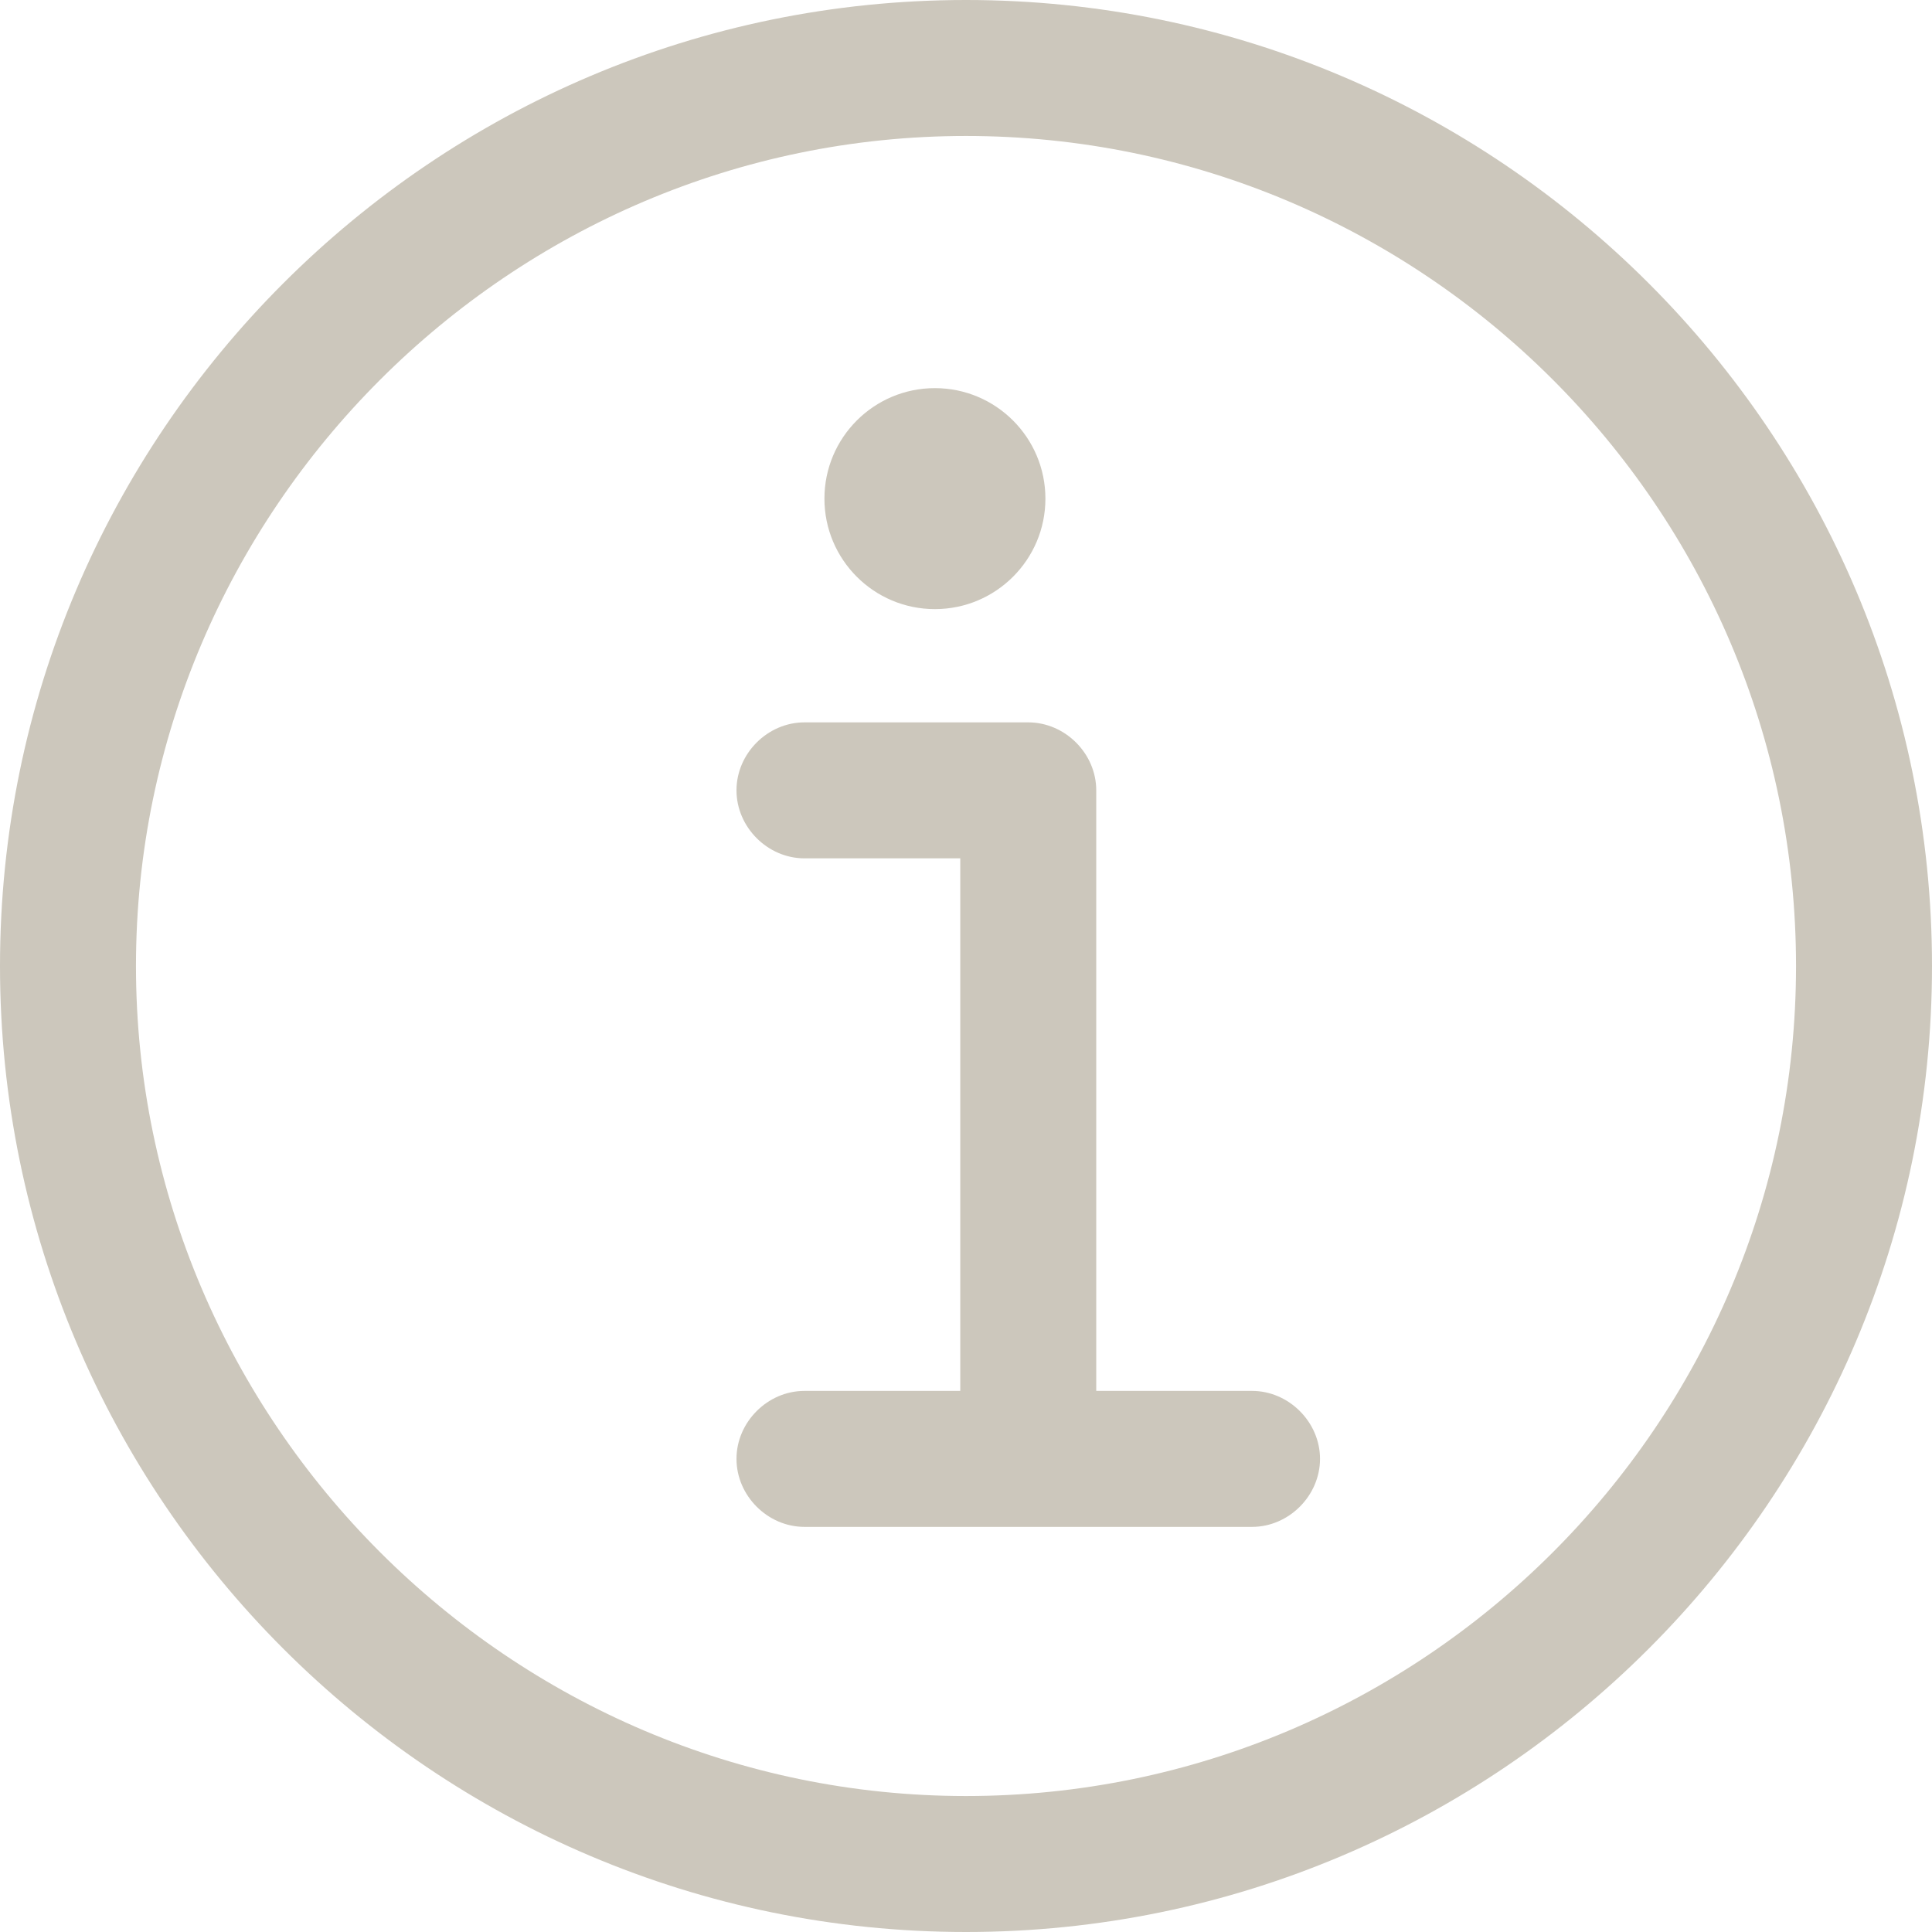
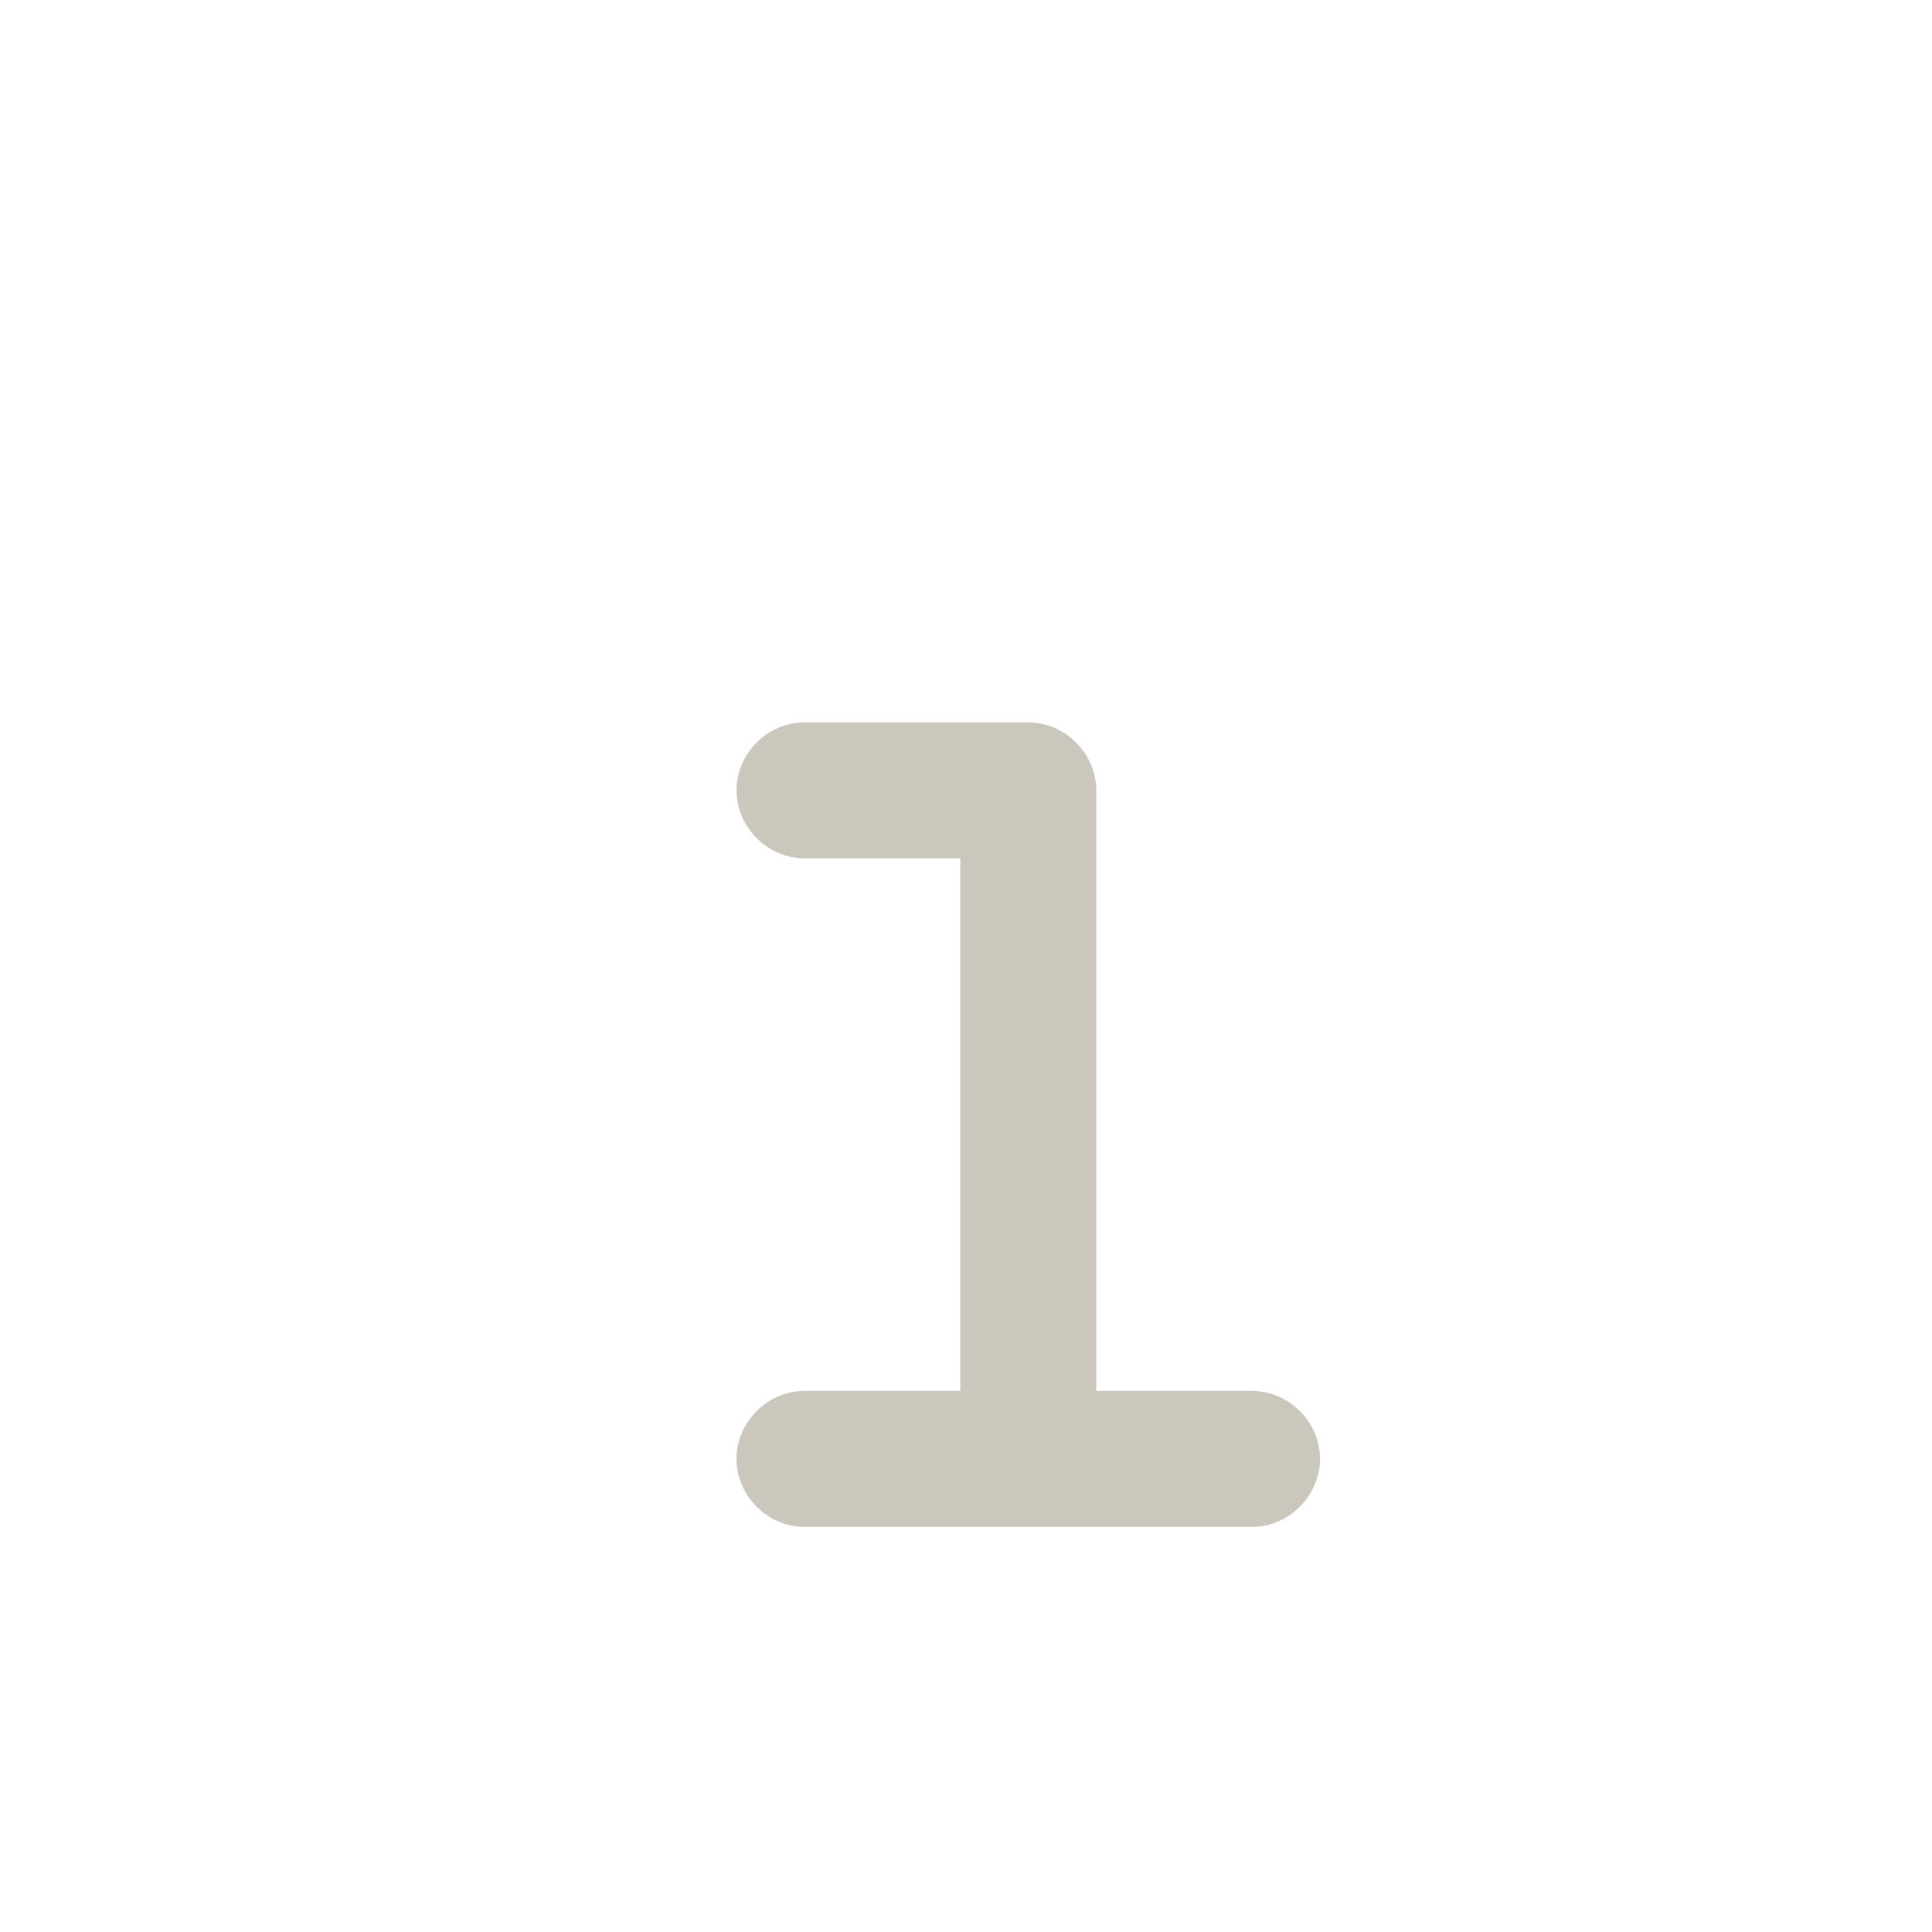
<svg xmlns="http://www.w3.org/2000/svg" width="29" height="29" viewBox="0 0 29 29" fill="none">
-   <path d="M14.5 29C22.494 29 29 22.494 29 14.5C29 6.506 22.494 0 14.5 0C6.506 0 0 6.506 0 14.5C0 22.494 6.506 29 14.5 29ZM14.5 2.041C21.346 2.041 26.959 7.611 26.959 14.5C26.959 21.389 21.346 26.959 14.5 26.959C7.654 26.959 2.041 21.346 2.041 14.5C2.041 7.654 7.654 2.041 14.5 2.041Z" fill="#CCC7BC" />
  <path d="M12.075 20.878C11.522 20.878 11.055 21.346 11.055 21.898C11.055 22.451 11.522 22.919 12.075 22.919H18.794C19.346 22.919 19.814 22.451 19.814 21.898C19.814 21.346 19.346 20.878 18.794 20.878H16.455V11.863C16.455 11.31 15.987 10.843 15.434 10.843H12.075C11.522 10.843 11.055 11.31 11.055 11.863C11.055 12.416 11.522 12.884 12.075 12.884H14.414V20.878H12.075Z" fill="#CCC7BC" />
-   <path d="M14.033 9.143C14.949 9.143 15.692 8.4 15.692 7.485C15.692 6.569 14.949 5.826 14.033 5.826C13.117 5.826 12.375 6.569 12.375 7.485C12.375 8.4 13.117 9.143 14.033 9.143Z" fill="#CCC7BC" />
</svg>